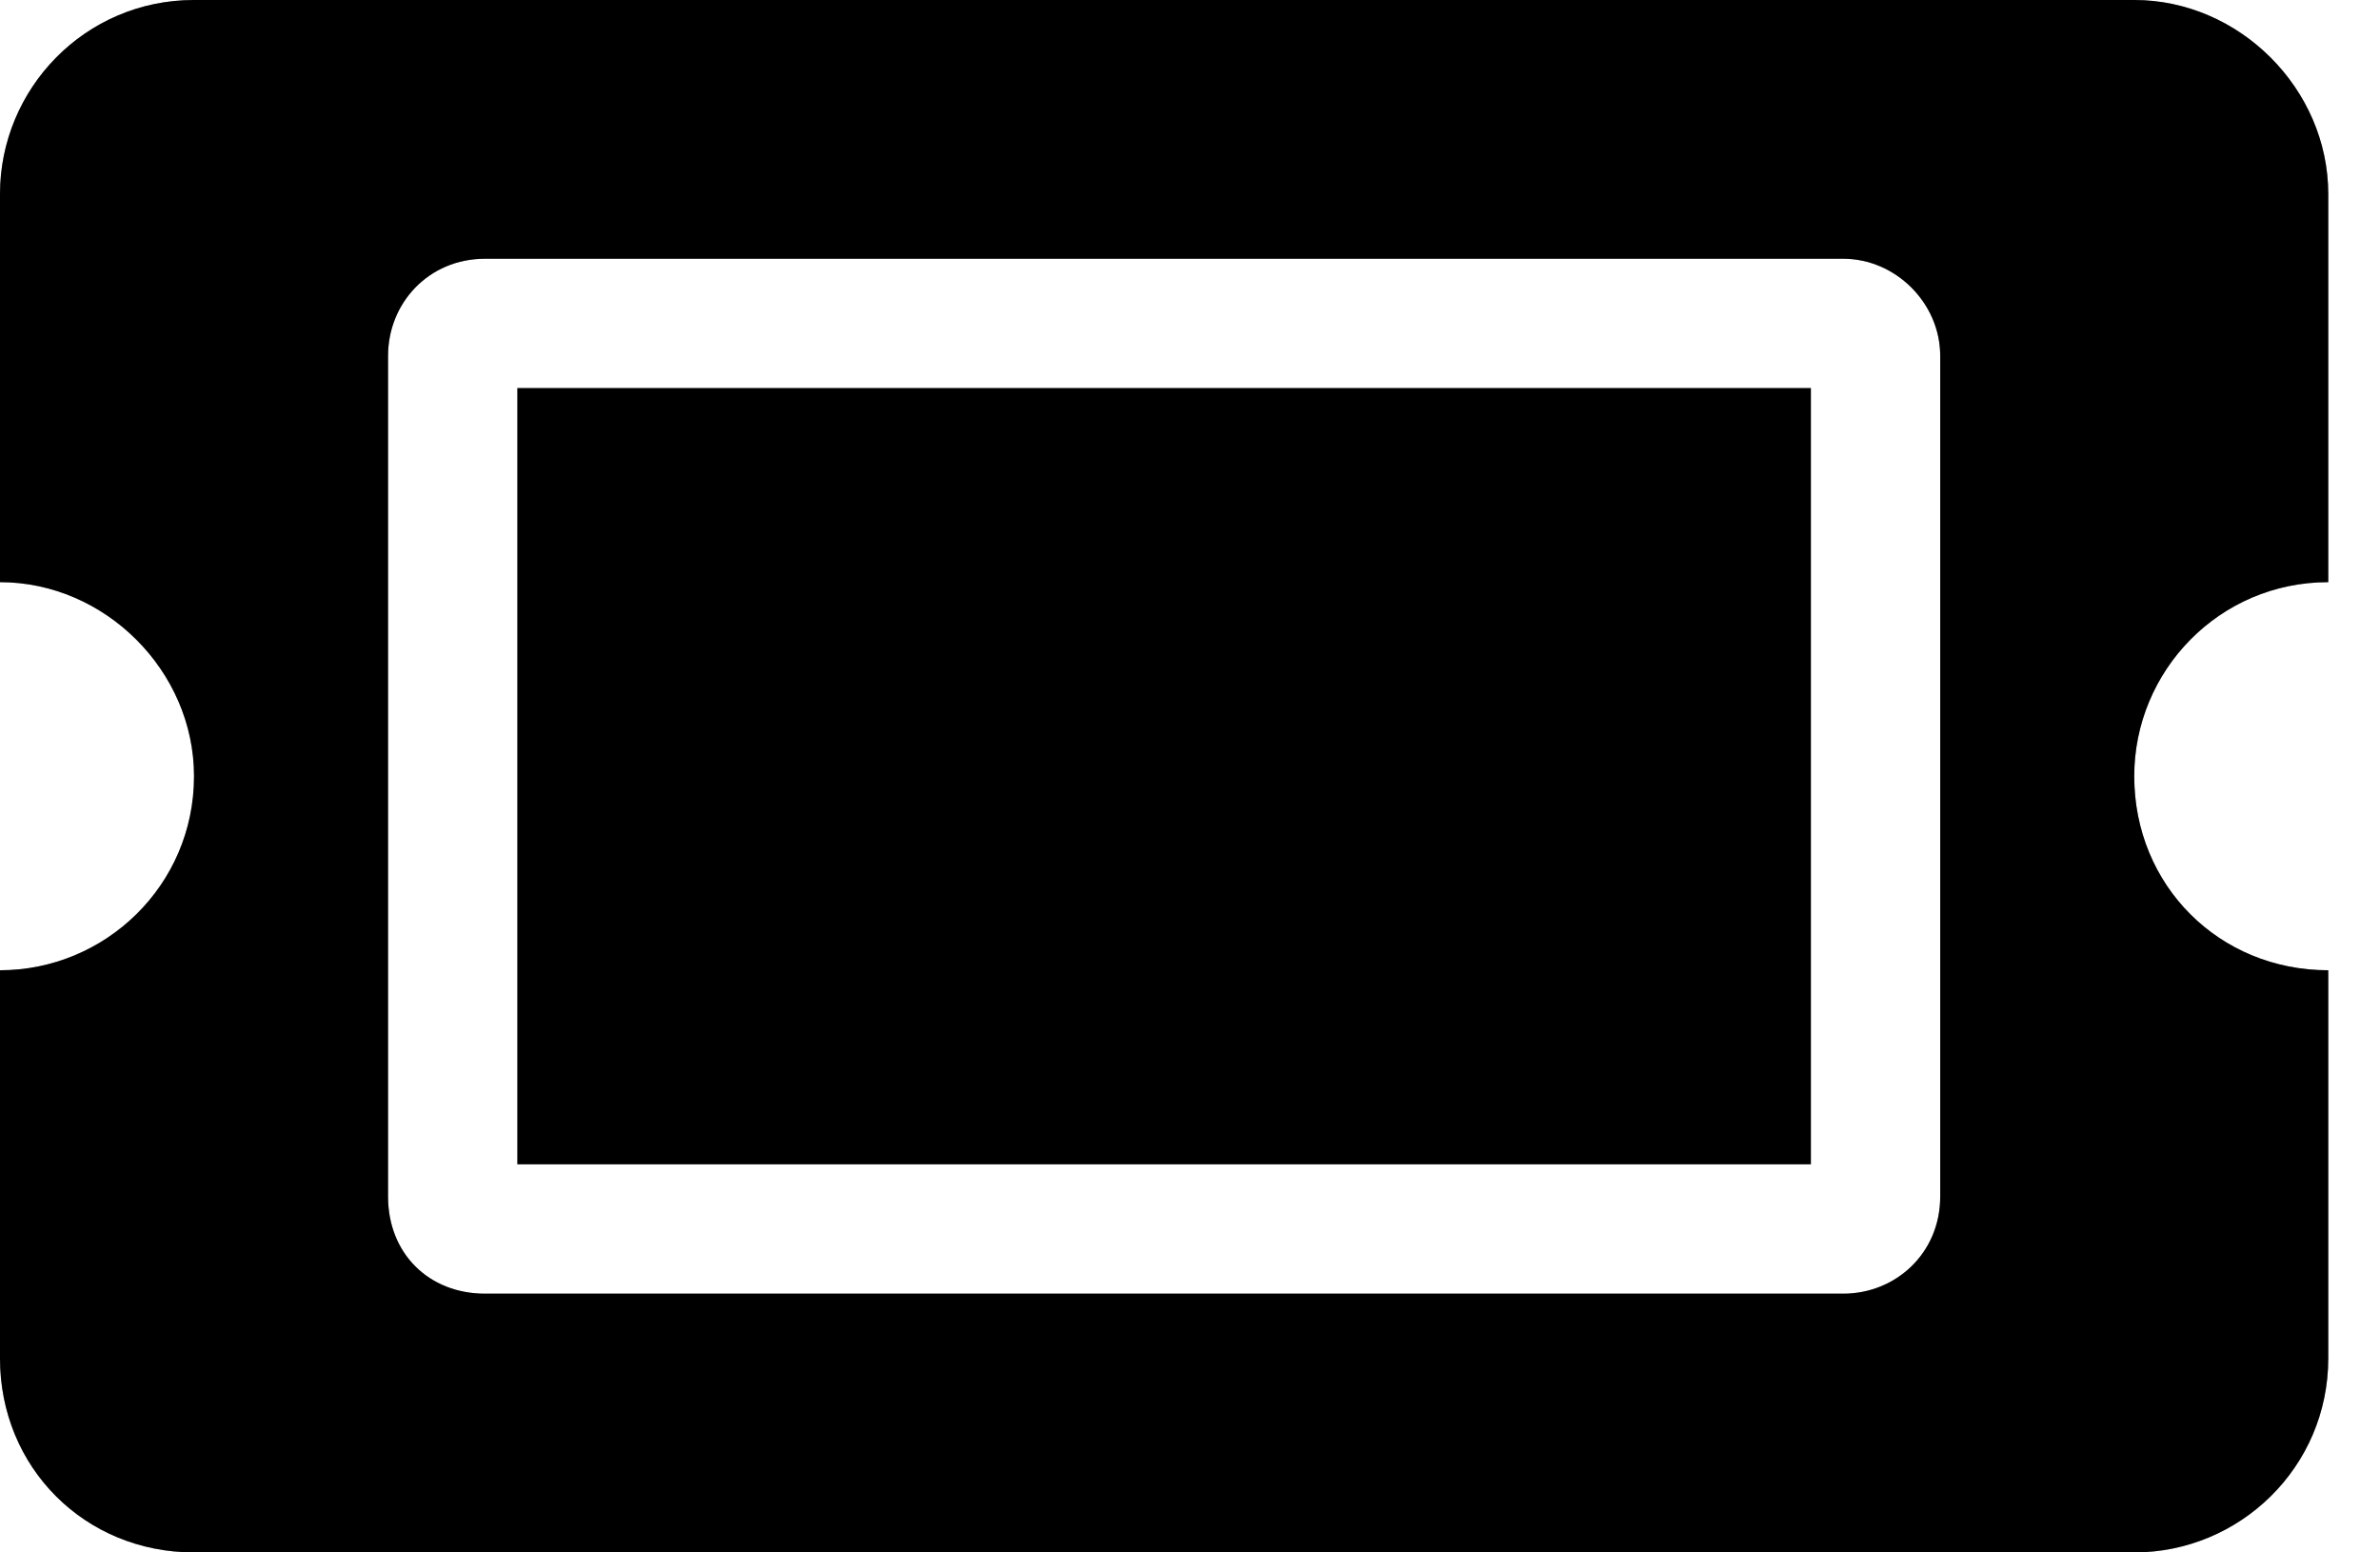
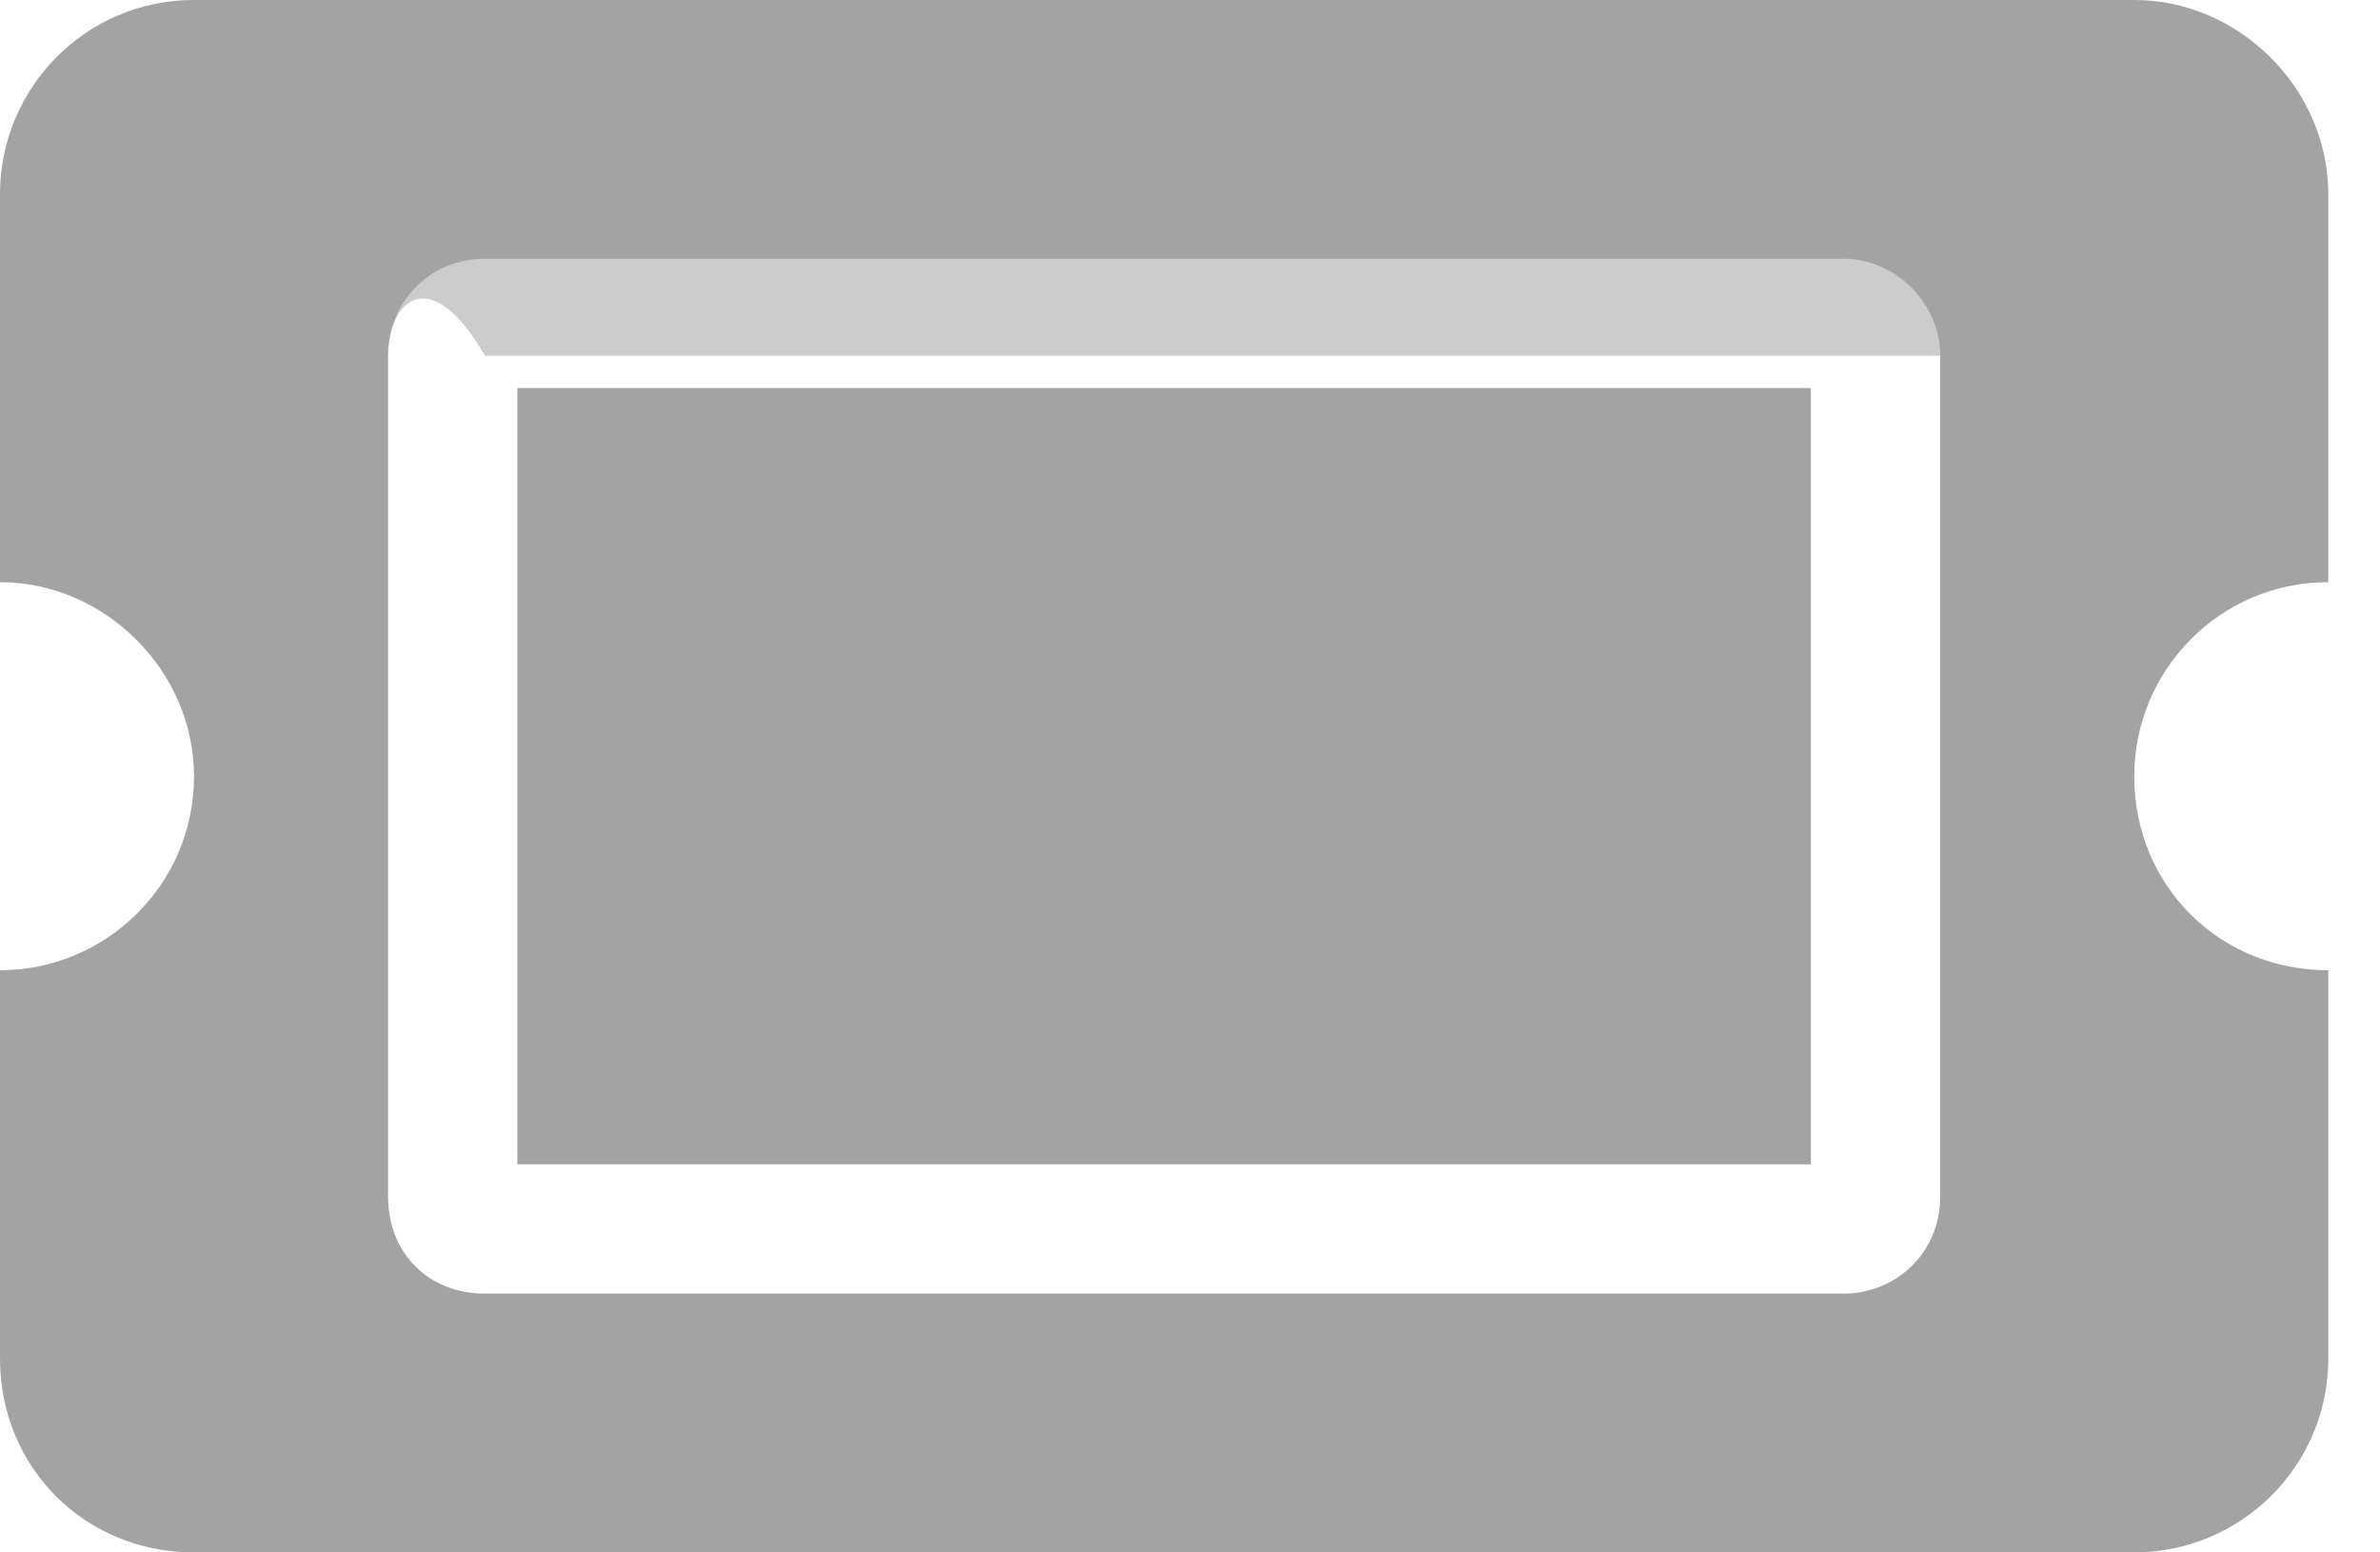
<svg xmlns="http://www.w3.org/2000/svg" width="23" height="15" viewBox="0 0 23 15" fill="none">
-   <path d="M5 3.75H17.5V11.25H5V3.75ZM20.625 7.5C20.625 8.555 21.445 9.375 22.5 9.375V13.125C22.5 14.18 21.641 15 20.625 15H1.875C0.82 15 0 14.18 0 13.125V9.375C1.016 9.375 1.875 8.555 1.875 7.5C1.875 6.484 1.016 5.625 0 5.625V1.875C0 0.859 0.82 0 1.875 0H20.625C21.641 0 22.5 0.859 22.5 1.875V5.625C21.445 5.625 20.625 6.484 20.625 7.5ZM18.75 3.438C18.75 2.93 18.32 2.5 17.812 2.5H4.688C4.141 2.5 3.75 2.93 3.75 3.438V11.562C3.75 12.109 4.141 12.5 4.688 12.5H17.812C18.32 12.5 18.75 12.109 18.75 11.562V3.438Z" fill="black" />
-   <path d="M5 3.75H17.5V11.25H5V3.75ZM20.625 7.5C20.625 8.555 21.445 9.375 22.5 9.375V13.125C22.5 14.18 21.641 15 20.625 15H1.875C0.82 15 0 14.18 0 13.125V9.375C1.016 9.375 1.875 8.555 1.875 7.5C1.875 6.484 1.016 5.625 0 5.625V1.875C0 0.859 0.82 0 1.875 0H20.625C21.641 0 22.5 0.859 22.5 1.875V5.625C21.445 5.625 20.625 6.484 20.625 7.5ZM18.75 3.438C18.75 2.93 18.32 2.5 17.812 2.5H4.688C4.141 2.5 3.75 2.93 3.75 3.438V11.562C3.75 12.109 4.141 12.5 4.688 12.5H17.812C18.32 12.5 18.75 12.109 18.75 11.562V3.438Z" fill="black" fill-opacity="0.2" />
+   <path d="M5 3.75H17.5V11.25H5V3.75ZM20.625 7.5C20.625 8.555 21.445 9.375 22.5 9.375V13.125C22.5 14.18 21.641 15 20.625 15H1.875C0.82 15 0 14.18 0 13.125V9.375C1.016 9.375 1.875 8.555 1.875 7.5C1.875 6.484 1.016 5.625 0 5.625V1.875C0 0.859 0.82 0 1.875 0H20.625C21.641 0 22.5 0.859 22.5 1.875V5.625C21.445 5.625 20.625 6.484 20.625 7.5ZM18.75 3.438H4.688C4.141 2.5 3.75 2.93 3.75 3.438V11.562C3.75 12.109 4.141 12.5 4.688 12.5H17.812C18.32 12.5 18.75 12.109 18.75 11.562V3.438Z" fill="black" fill-opacity="0.2" />
  <path d="M5 3.75H17.5V11.25H5V3.75ZM20.625 7.5C20.625 8.555 21.445 9.375 22.5 9.375V13.125C22.5 14.18 21.641 15 20.625 15H1.875C0.82 15 0 14.18 0 13.125V9.375C1.016 9.375 1.875 8.555 1.875 7.5C1.875 6.484 1.016 5.625 0 5.625V1.875C0 0.859 0.82 0 1.875 0H20.625C21.641 0 22.5 0.859 22.5 1.875V5.625C21.445 5.625 20.625 6.484 20.625 7.5ZM18.75 3.438C18.75 2.93 18.32 2.5 17.812 2.5H4.688C4.141 2.5 3.75 2.93 3.75 3.438V11.562C3.75 12.109 4.141 12.5 4.688 12.5H17.812C18.32 12.5 18.75 12.109 18.75 11.562V3.438Z" fill="black" fill-opacity="0.2" />
</svg>